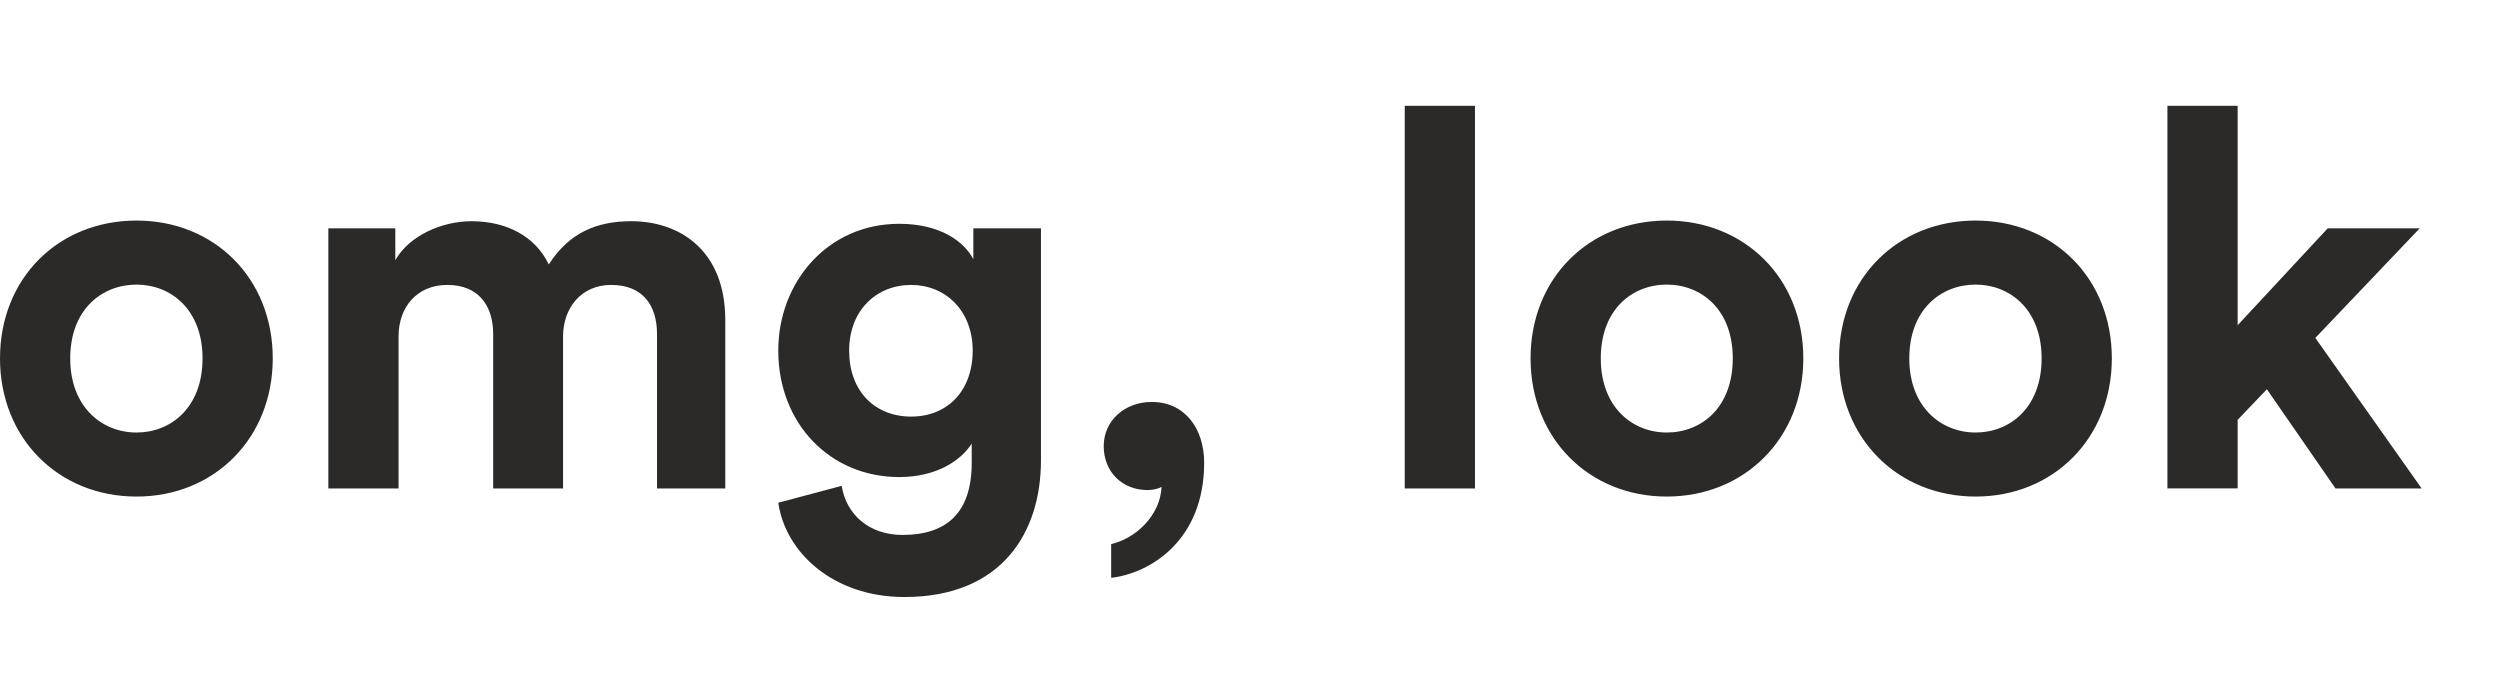
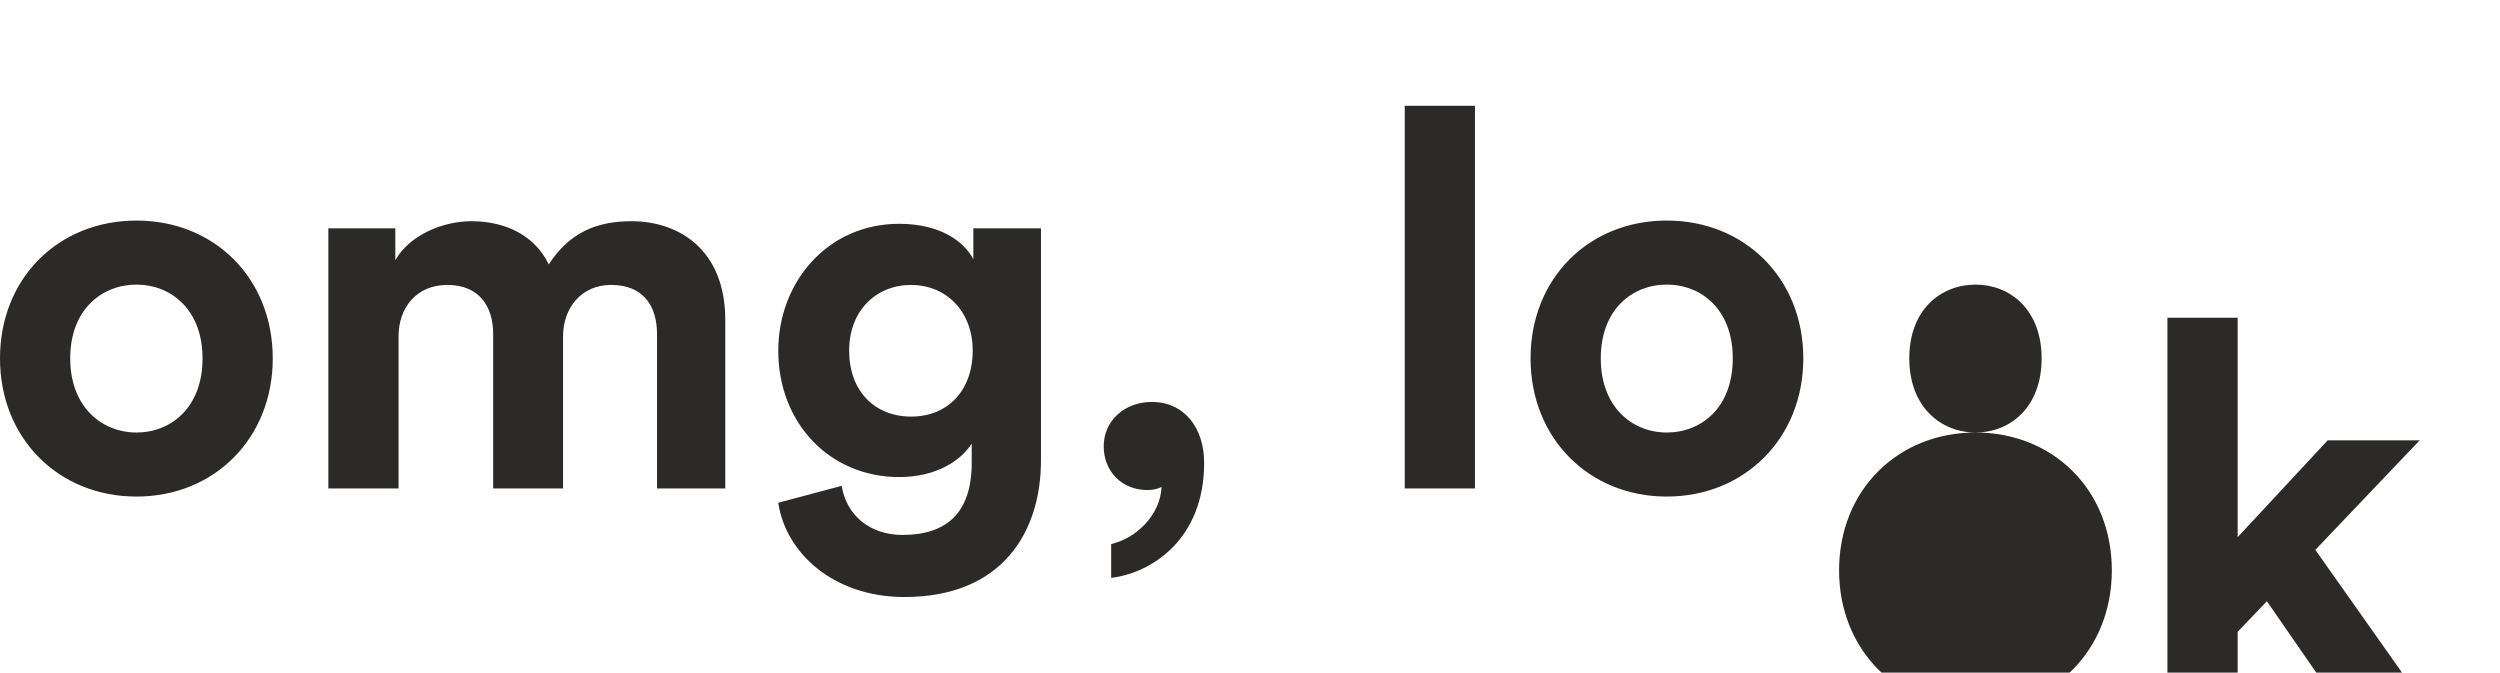
<svg xmlns="http://www.w3.org/2000/svg" xml:space="preserve" width="197px" height="53px" version="1.1" style="shape-rendering:geometricPrecision; text-rendering:geometricPrecision; image-rendering:optimizeQuality; fill-rule:evenodd; clip-rule:evenodd" viewBox="0 0 7690 2056">
  <defs>
    <style type="text/css">
   
    .fil0 {fill:none}
    .fil1 {fill:#2B2A29;fill-rule:nonzero}
   
  </style>
  </defs>
  <g id="Слой_x0020_1">
-     <rect class="fil0" width="7690" height="2056" />
-     <path class="fil1" d="M420 1324c-106,0 -204,-78 -204,-228 0,-151 98,-227 204,-227 105,0 203,76 203,227 0,152 -98,228 -203,228zm0 -652c-240,0 -420,177 -420,424 0,246 180,425 420,425 239,0 419,-179 419,-425 0,-247 -180,-424 -419,-424zm806 824l0 -468c0,-88 55,-158 150,-158 97,0 141,65 141,151l0 475 215 0 0 -468c0,-86 55,-158 148,-158 99,0 141,65 141,151l0 475 210 0 0 -518c0,-215 -141,-304 -289,-304 -106,0 -191,35 -254,133 -41,-86 -129,-133 -238,-133 -87,0 -190,42 -234,120l0 -98 -206 0 0 800 216 0zm1168 44c22,153 169,290 388,290 301,0 420,-200 420,-420l0 -714 -208 0 0 95c-28,-54 -101,-109 -228,-109 -220,0 -372,179 -372,390 0,224 159,389 372,389 115,0 190,-51 223,-103l0 59c0,154 -77,222 -213,222 -103,0 -173,-63 -187,-151l-195 52zm409 -265c-112,0 -191,-78 -191,-203 0,-124 84,-202 191,-202 104,0 189,78 189,202 0,124 -78,203 -189,203zm592 91c0,78 56,135 135,135 18,0 36,-5 43,-10 -4,90 -82,160 -155,176l0 104c120,-14 286,-115 286,-354 0,-106 -60,-187 -161,-187 -84,0 -148,58 -148,136zm1142 130l0 -1177 -216 0 0 1177 216 0zm590 -172c-106,0 -203,-78 -203,-228 0,-151 97,-227 203,-227 106,0 203,76 203,227 0,152 -97,228 -203,228zm0 -652c-239,0 -419,177 -419,424 0,246 180,425 419,425 239,0 420,-179 420,-425 0,-247 -181,-424 -420,-424zm950 652c-106,0 -204,-78 -204,-228 0,-151 98,-227 204,-227 105,0 203,76 203,227 0,152 -98,228 -203,228zm0 -652c-239,0 -420,177 -420,424 0,246 181,425 420,425 239,0 419,-179 419,-425 0,-247 -180,-424 -419,-424zm1366 24l-283 0 -277 298 0 -675 -216 0 0 1177 216 0 0 -211 90 -94 211 305 265 0 -327 -463 321 -337z" />
+     <path class="fil1" d="M420 1324c-106,0 -204,-78 -204,-228 0,-151 98,-227 204,-227 105,0 203,76 203,227 0,152 -98,228 -203,228zm0 -652c-240,0 -420,177 -420,424 0,246 180,425 420,425 239,0 419,-179 419,-425 0,-247 -180,-424 -419,-424zm806 824l0 -468c0,-88 55,-158 150,-158 97,0 141,65 141,151l0 475 215 0 0 -468c0,-86 55,-158 148,-158 99,0 141,65 141,151l0 475 210 0 0 -518c0,-215 -141,-304 -289,-304 -106,0 -191,35 -254,133 -41,-86 -129,-133 -238,-133 -87,0 -190,42 -234,120l0 -98 -206 0 0 800 216 0zm1168 44c22,153 169,290 388,290 301,0 420,-200 420,-420l0 -714 -208 0 0 95c-28,-54 -101,-109 -228,-109 -220,0 -372,179 -372,390 0,224 159,389 372,389 115,0 190,-51 223,-103l0 59c0,154 -77,222 -213,222 -103,0 -173,-63 -187,-151l-195 52zm409 -265c-112,0 -191,-78 -191,-203 0,-124 84,-202 191,-202 104,0 189,78 189,202 0,124 -78,203 -189,203zm592 91c0,78 56,135 135,135 18,0 36,-5 43,-10 -4,90 -82,160 -155,176l0 104c120,-14 286,-115 286,-354 0,-106 -60,-187 -161,-187 -84,0 -148,58 -148,136zm1142 130l0 -1177 -216 0 0 1177 216 0zm590 -172c-106,0 -203,-78 -203,-228 0,-151 97,-227 203,-227 106,0 203,76 203,227 0,152 -97,228 -203,228zm0 -652c-239,0 -419,177 -419,424 0,246 180,425 419,425 239,0 420,-179 420,-425 0,-247 -181,-424 -420,-424zm950 652c-106,0 -204,-78 -204,-228 0,-151 98,-227 204,-227 105,0 203,76 203,227 0,152 -98,228 -203,228zc-239,0 -420,177 -420,424 0,246 181,425 420,425 239,0 419,-179 419,-425 0,-247 -180,-424 -419,-424zm1366 24l-283 0 -277 298 0 -675 -216 0 0 1177 216 0 0 -211 90 -94 211 305 265 0 -327 -463 321 -337z" />
  </g>
</svg>